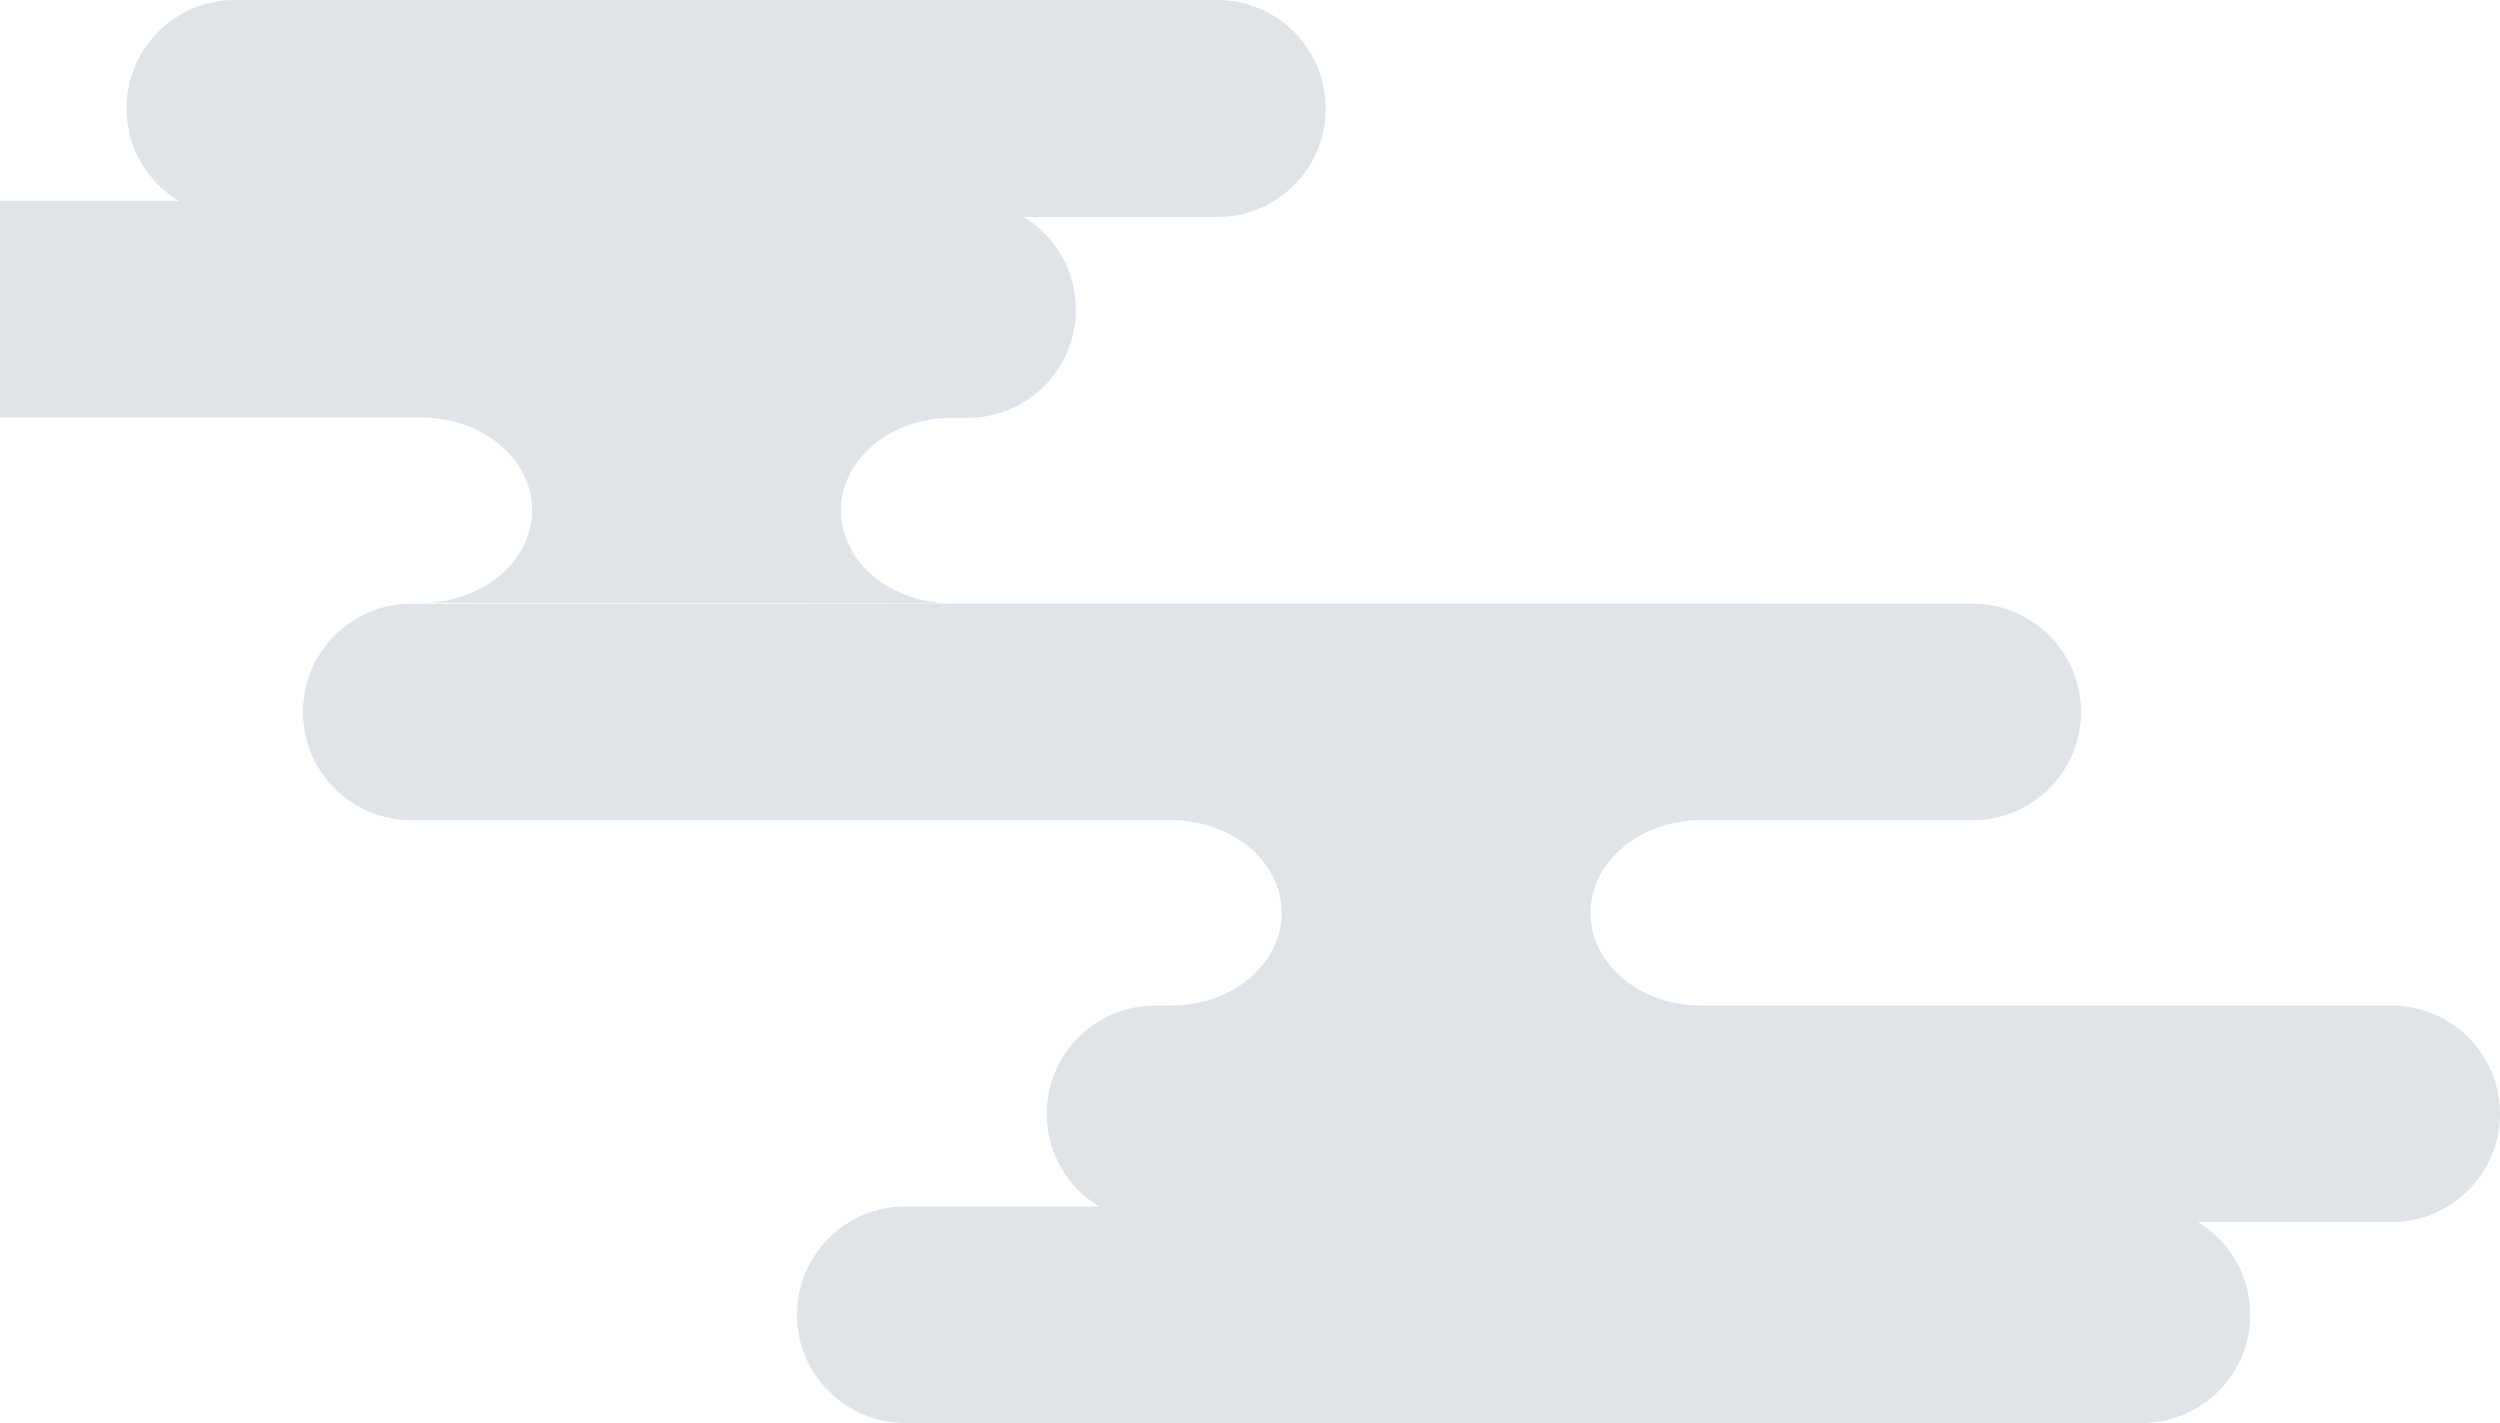
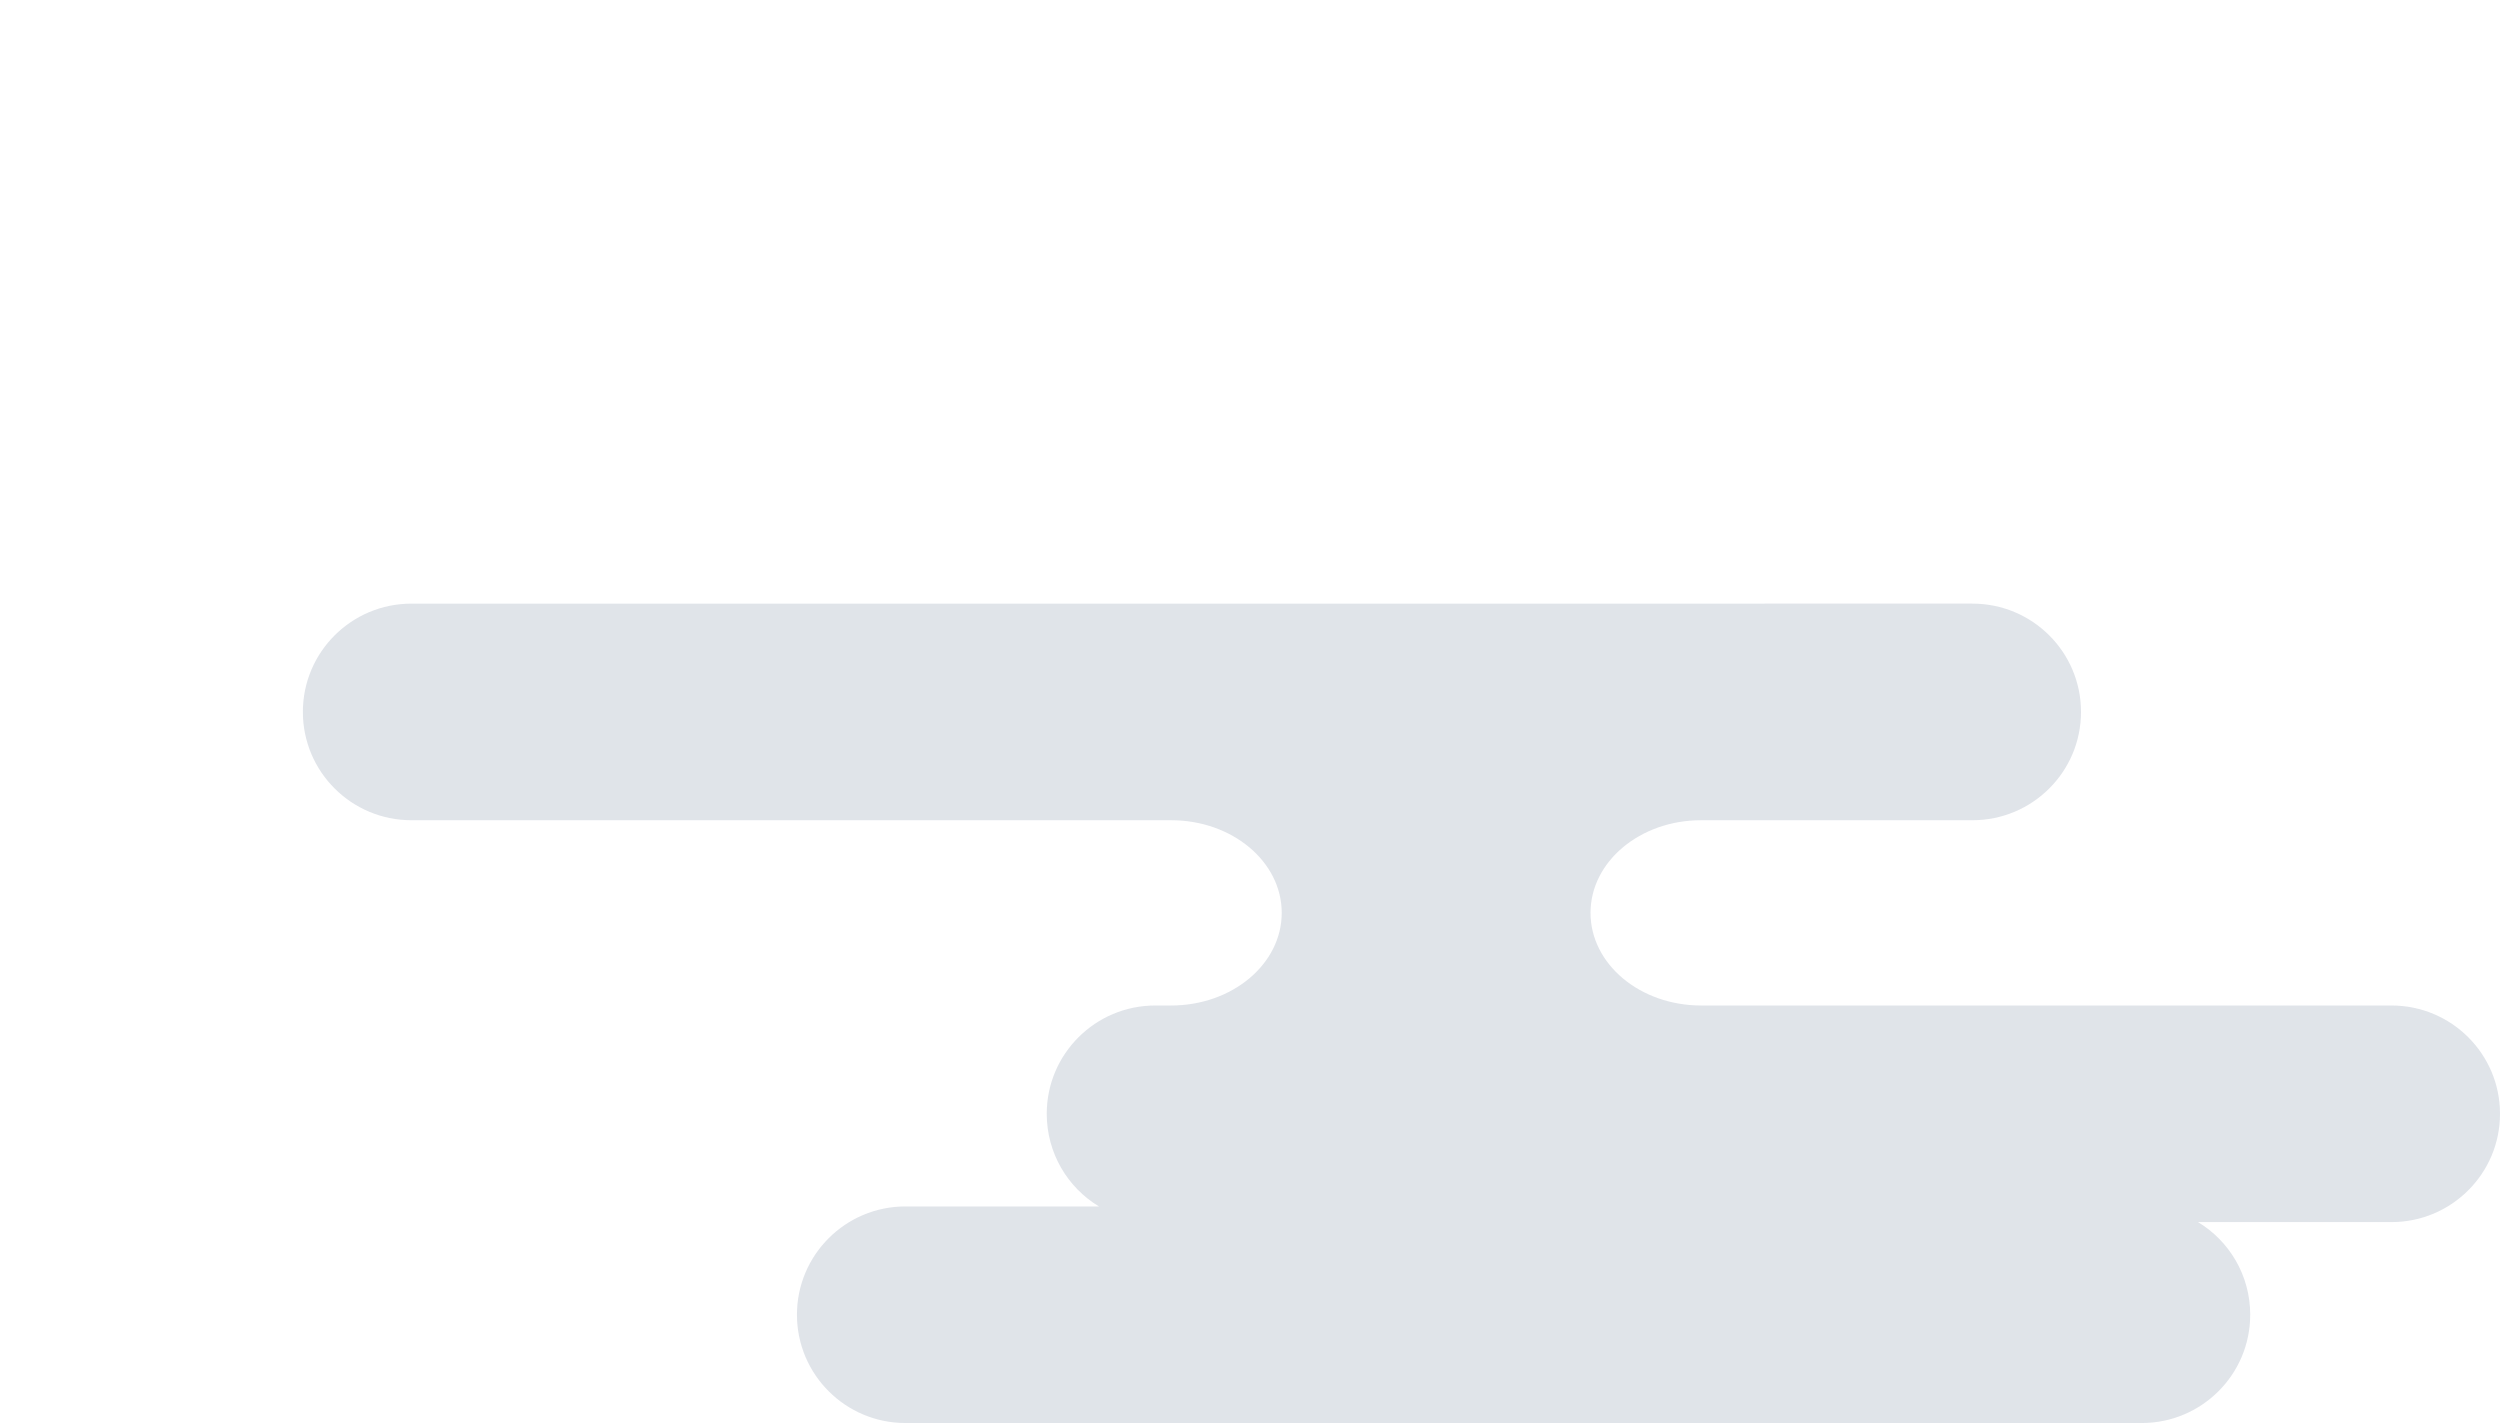
<svg xmlns="http://www.w3.org/2000/svg" id="_レイヤー_1" data-name="レイヤー 1" width="1182" height="673" version="1.1" viewBox="0 0 1182 673">
  <defs>
    <clipPath id="clippath">
      <rect width="1182" height="673" fill="none" stroke-width="0" />
    </clipPath>
  </defs>
  <g opacity=".7">
    <path d="M1130.7,475.4h-326.4c-28.9,0-52.3-19.6-52.3-43.8h0c0-24.2,23.4-43.8,52.3-43.8h128.3c28.3,0,51.3-22.9,51.3-51.2h0c0-28.3-23-51.2-51.3-51.2H194.5c-28.3,0-51.3,22.9-51.3,51.2h0c0,28.3,23,51.2,51.3,51.2h359.2c28.9,0,52.3,19.6,52.3,43.8h0c0,24.2-23.4,43.8-52.3,43.8h-7.5c-28.3,0-51.3,22.9-51.3,51.2h0c0,18.6,9.9,34.9,24.7,43.8h-91.5c-28.3,0-51.3,22.9-51.3,51.2h0c0,28.3,23,51.2,51.3,51.2h584.5c28.3,0,51.3-22.9,51.3-51.2h0c0-18.6-9.9-34.9-24.7-43.8h91.5c28.3,0,51.3-22.9,51.3-51.2h0c0-28.3-23-51.2-51.3-51.2Z" fill="#d3d8e0" stroke-width="0" />
  </g>
  <g clip-path="url(#clippath)">
    <g opacity=".7">
-       <path d="M449.9,285.2c-28.9,0-52.3-19.6-52.3-43.8h0c0-24.2,23.4-43.8,52.3-43.8h7.5c28.3,0,51.3-22.9,51.3-51.2h0c0-18.6-9.9-34.9-24.7-43.8h91.5c28.3,0,51.3-22.9,51.3-51.2h0C626.8,22.9,603.8,0,575.5,0H111.1C82.8,0,59.8,22.9,59.8,51.2h0c0,18.6,9.9,34.9,24.7,43.8H-7c-28.3,0-51.3,22.9-51.3,51.2h0c0,28.3,23,51.2,51.3,51.2h206.3c28.9,0,52.3,19.6,52.3,43.8h0c0,24.2-23.4,43.8-52.3,43.8" fill="#d3d8e0" stroke-width="0" />
-     </g>
+       </g>
  </g>
</svg>